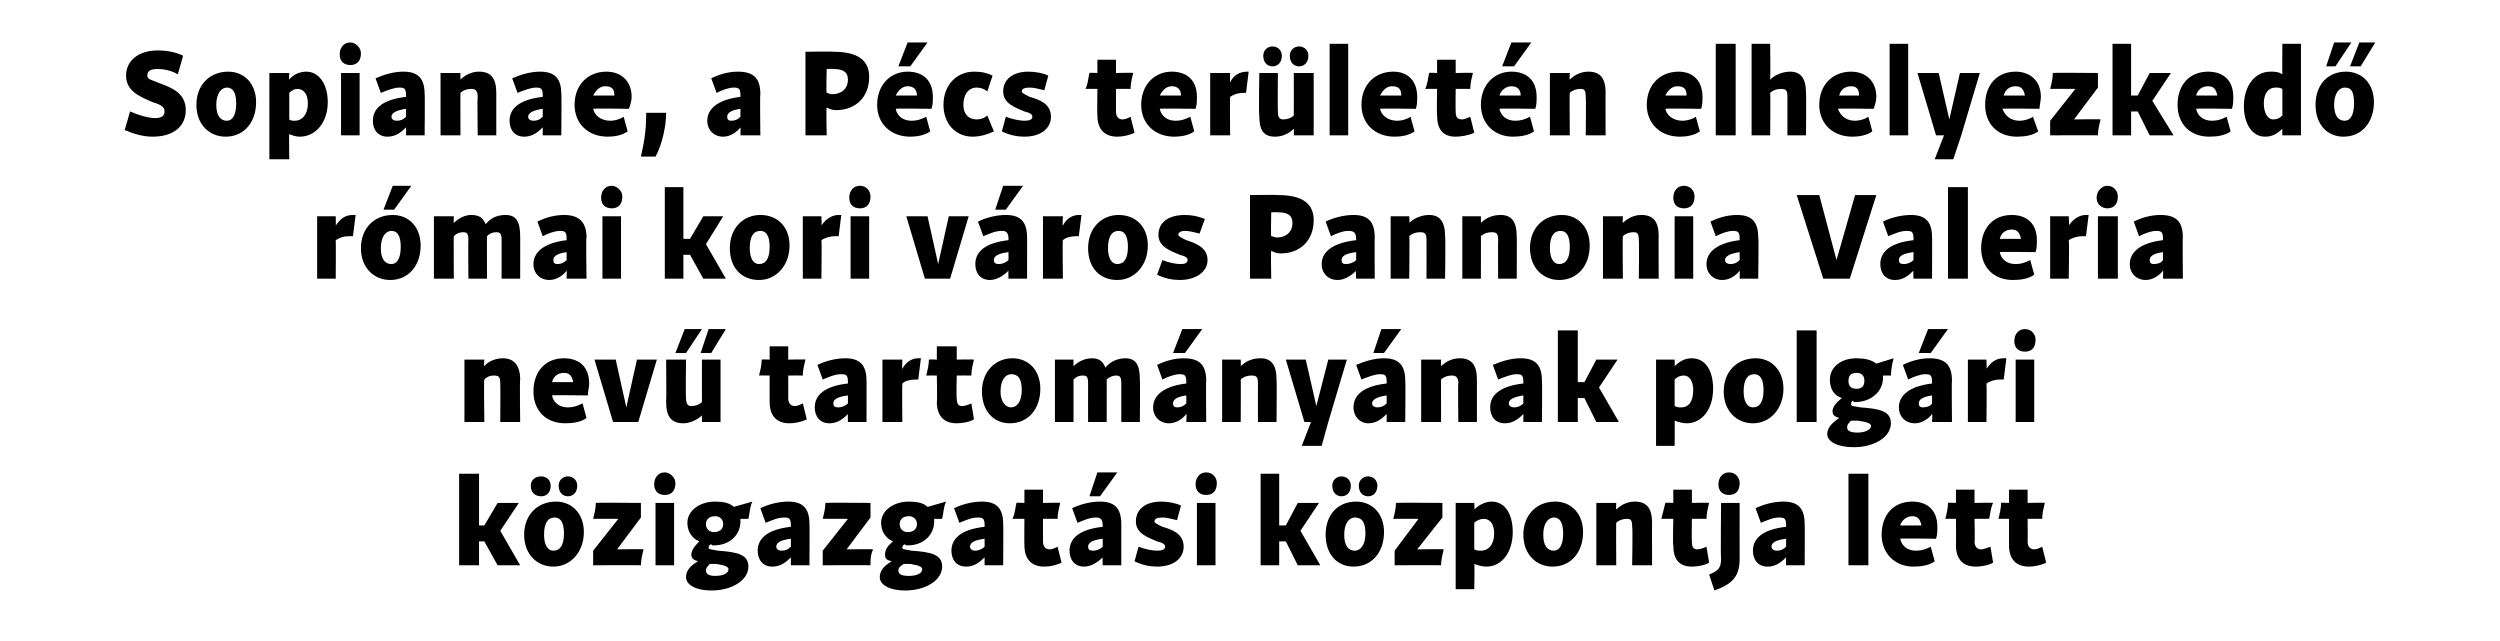
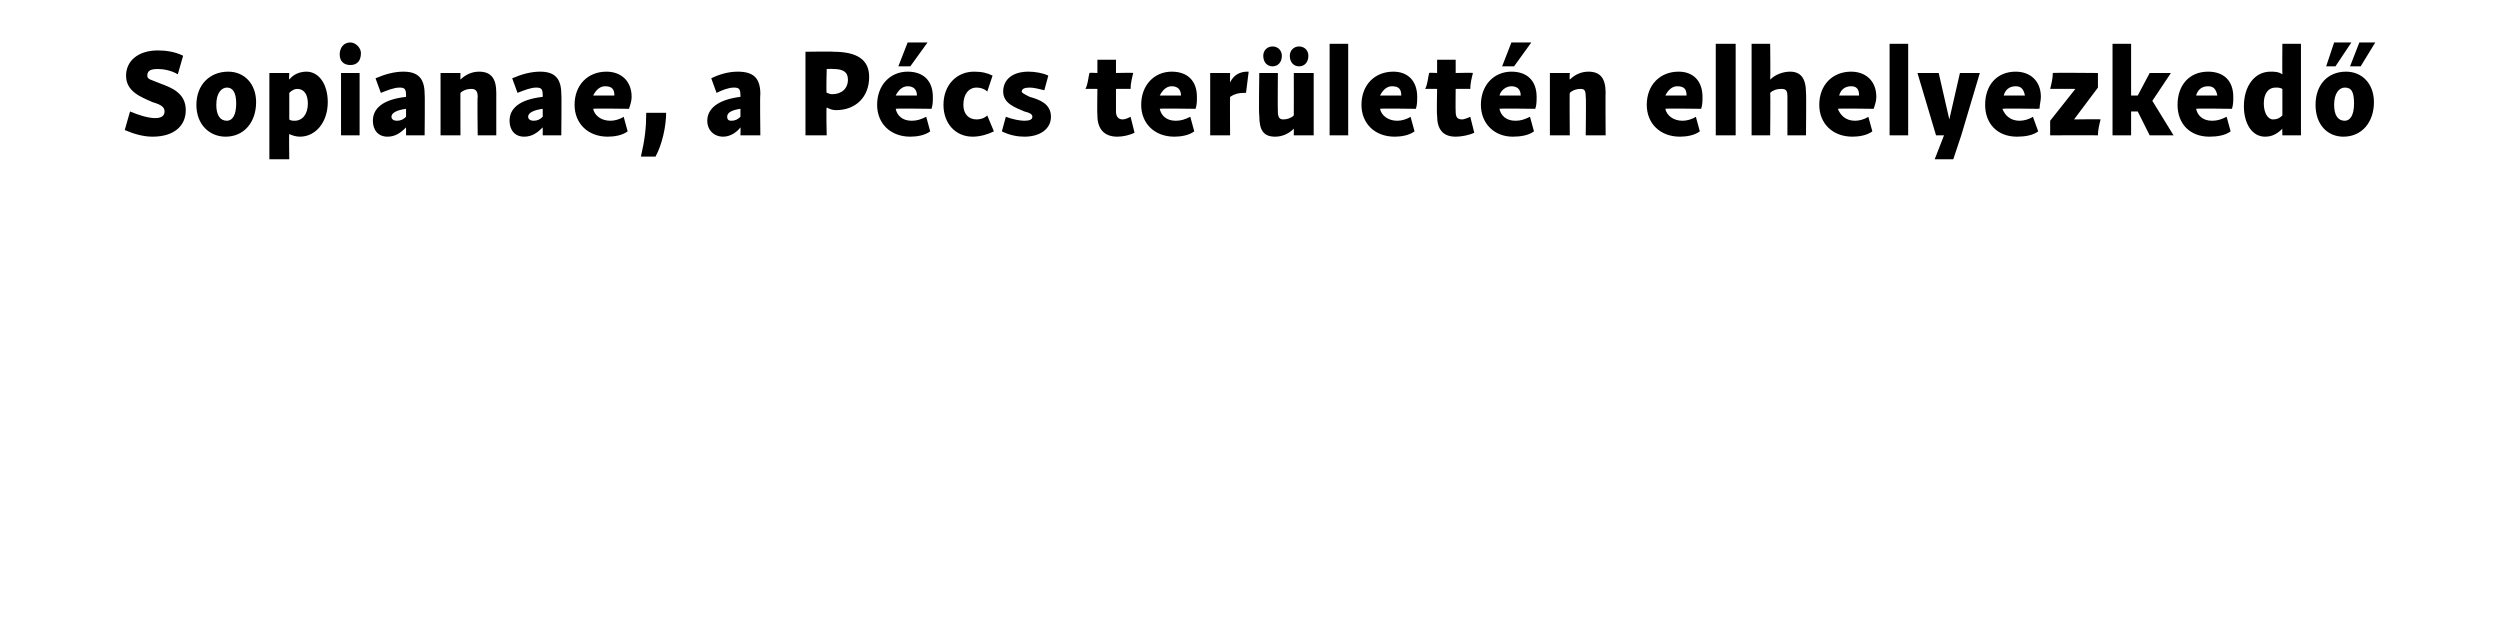
<svg xmlns="http://www.w3.org/2000/svg" version="1.1" width="188.4px" height="48.3px" viewBox="0 -1 188.4 48.3" style="top:-1px">
  <desc>Sopianae, a P cs ter let n elhelyezked r mai kori v ros Pannonia Valeria nev tartom ny nak polg ri k zigazgat si k ...</desc>
  <defs />
  <g id="Polygon17560">
-     <path d="M 34.6 34.7 L 36.1 34.7 L 36.1 38.6 L 36.5 38.6 L 37.5 36.9 L 39.1 36.9 L 37.7 39 L 39.2 41.6 L 37.5 41.6 L 36.5 39.8 L 36.1 39.8 L 36.1 41.6 L 34.6 41.6 L 34.6 34.7 Z M 39.5 39.3 C 39.5 37.8 40.5 36.8 41.9 36.8 C 43.1 36.8 44 37.7 44 39.1 C 44 40.6 43 41.7 41.7 41.7 C 40.5 41.7 39.5 40.8 39.5 39.3 Z M 40 35.6 C 40 35.2 40.3 34.9 40.8 34.9 C 41.2 34.9 41.5 35.2 41.5 35.6 C 41.5 36.1 41.2 36.4 40.8 36.4 C 40.3 36.4 40 36.1 40 35.6 C 40 35.6 40 35.6 40 35.6 Z M 41.7 40.5 C 42.2 40.5 42.5 40.1 42.5 39.2 C 42.5 38.3 42.2 38 41.8 38 C 41.3 38 41 38.4 41 39.3 C 41 40.1 41.3 40.5 41.7 40.5 Z M 42.8 34.9 C 43.2 34.9 43.5 35.2 43.5 35.6 C 43.5 36.1 43.2 36.4 42.8 36.4 C 42.4 36.4 42.1 36.1 42.1 35.6 C 42.1 35.2 42.4 34.9 42.8 34.9 Z M 46.6 38.1 C 46.6 38.1 44.68 38.09 44.7 38.1 C 44.8 37.7 44.9 37.3 44.9 36.9 C 44.9 36.87 48.3 36.9 48.3 36.9 L 48.3 38 L 46.5 40.4 C 46.5 40.4 48.49 40.37 48.5 40.4 C 48.4 40.8 48.3 41.2 48.3 41.6 C 48.27 41.58 44.7 41.6 44.7 41.6 L 44.7 40.5 L 46.6 38.1 Z M 49.4 36.9 L 50.8 36.9 L 50.8 41.6 L 49.4 41.6 L 49.4 36.9 Z M 49.3 35.5 C 49.3 35 49.6 34.6 50.1 34.6 C 50.5 34.6 50.9 35 50.9 35.4 C 50.9 36 50.6 36.3 50.1 36.3 C 49.6 36.3 49.3 36 49.3 35.5 C 49.3 35.5 49.3 35.5 49.3 35.5 Z M 51.7 42.5 C 51.7 42.1 51.9 41.7 52.6 41.3 C 52.3 41.2 52.1 41.1 52.1 40.8 C 52.1 40.5 52.3 40.2 52.7 39.8 C 52.2 39.6 51.8 39.1 51.8 38.4 C 51.8 37.5 52.7 36.8 53.9 36.8 C 54.5 36.8 55 36.9 55.3 37.2 C 55.3 37.2 56.7 36.8 56.7 36.8 C 56.5 37.2 56.5 37.7 56.4 38.1 C 56.4 38.1 55.8 38.1 55.8 38.1 C 55.8 38.2 55.8 38.3 55.8 38.3 C 55.8 39.3 55 40.1 53.8 40.1 C 53.7 40.1 53.6 40.1 53.6 40 C 53.4 40.1 53.4 40.2 53.4 40.3 C 53.4 40.4 53.6 40.4 54.1 40.5 C 55.6 40.6 56.4 40.8 56.4 41.7 C 56.4 42.7 55.2 43.5 53.6 43.5 C 52.5 43.5 51.7 43.1 51.7 42.5 Z M 53.9 42.4 C 54.5 42.4 54.9 42.2 54.9 41.9 C 54.9 41.7 54.6 41.6 54 41.5 C 53.8 41.5 53.6 41.5 53.5 41.5 C 53.3 41.7 53.2 41.8 53.2 42 C 53.2 42.3 53.5 42.4 53.9 42.4 Z M 53.2 38.5 C 53.2 38.9 53.5 39.1 53.8 39.1 C 54.2 39.1 54.5 38.9 54.5 38.5 C 54.5 38.1 54.2 37.9 53.9 37.9 C 53.5 37.9 53.2 38.1 53.2 38.5 C 53.2 38.5 53.2 38.5 53.2 38.5 Z M 59.1 38 C 58.6 38 58.2 38.2 57.7 38.4 C 57.7 38.4 57.3 37.3 57.3 37.3 C 57.9 37 58.7 36.8 59.4 36.8 C 60.5 36.8 61 37.3 61 38.5 C 61.02 38.47 61 41.6 61 41.6 L 59.6 41.6 C 59.6 41.6 59.59 40.99 59.6 41 C 59.2 41.4 58.8 41.7 58.2 41.7 C 57.5 41.7 57.1 41.2 57.1 40.5 C 57.1 39.6 57.8 38.9 59.6 38.7 C 59.6 38.7 59.6 38.6 59.6 38.6 C 59.6 38.1 59.5 38 59.1 38 Z M 58.9 40.5 C 59.2 40.5 59.4 40.4 59.6 40.2 C 59.6 40.2 59.6 39.6 59.6 39.6 C 58.8 39.7 58.5 39.9 58.5 40.2 C 58.5 40.4 58.7 40.5 58.9 40.5 Z M 63.9 38.1 C 63.9 38.1 61.96 38.09 62 38.1 C 62.1 37.7 62.2 37.3 62.2 36.9 C 62.18 36.87 65.6 36.9 65.6 36.9 L 65.6 38 L 63.8 40.4 C 63.8 40.4 65.78 40.37 65.8 40.4 C 65.6 40.8 65.6 41.2 65.6 41.6 C 65.55 41.58 62 41.6 62 41.6 L 62 40.5 L 63.9 38.1 Z M 66.3 42.5 C 66.3 42.1 66.5 41.7 67.2 41.3 C 66.8 41.2 66.7 41.1 66.7 40.8 C 66.7 40.5 66.8 40.2 67.3 39.8 C 66.8 39.6 66.4 39.1 66.4 38.4 C 66.4 37.5 67.3 36.8 68.5 36.8 C 69.1 36.8 69.6 36.9 69.9 37.2 C 69.9 37.2 71.3 36.8 71.3 36.8 C 71.1 37.2 71.1 37.7 71 38.1 C 71 38.1 70.4 38.1 70.4 38.1 C 70.4 38.2 70.4 38.3 70.4 38.3 C 70.4 39.3 69.6 40.1 68.4 40.1 C 68.3 40.1 68.2 40.1 68.2 40 C 68 40.1 68 40.2 68 40.3 C 68 40.4 68.2 40.4 68.7 40.5 C 70.2 40.6 71 40.8 71 41.7 C 71 42.7 69.8 43.5 68.2 43.5 C 67.1 43.5 66.3 43.1 66.3 42.5 Z M 68.5 42.4 C 69.1 42.4 69.5 42.2 69.5 41.9 C 69.5 41.7 69.2 41.6 68.6 41.5 C 68.4 41.5 68.2 41.5 68.1 41.5 C 67.8 41.7 67.7 41.8 67.7 42 C 67.7 42.3 68 42.4 68.5 42.4 Z M 67.8 38.5 C 67.8 38.9 68.1 39.1 68.4 39.1 C 68.8 39.1 69.1 38.9 69.1 38.5 C 69.1 38.1 68.8 37.9 68.5 37.9 C 68.1 37.9 67.8 38.1 67.8 38.5 C 67.8 38.5 67.8 38.5 67.8 38.5 Z M 73.7 38 C 73.2 38 72.8 38.2 72.3 38.4 C 72.3 38.4 71.9 37.3 71.9 37.3 C 72.5 37 73.3 36.8 74 36.8 C 75.1 36.8 75.6 37.3 75.6 38.5 C 75.62 38.47 75.6 41.6 75.6 41.6 L 74.2 41.6 C 74.2 41.6 74.19 40.99 74.2 41 C 73.8 41.4 73.4 41.7 72.8 41.7 C 72.1 41.7 71.7 41.2 71.7 40.5 C 71.7 39.6 72.4 38.9 74.2 38.7 C 74.2 38.7 74.2 38.6 74.2 38.6 C 74.2 38.1 74.1 38 73.7 38 Z M 73.5 40.5 C 73.7 40.5 74 40.4 74.2 40.2 C 74.2 40.2 74.2 39.6 74.2 39.6 C 73.4 39.7 73.1 39.9 73.1 40.2 C 73.1 40.4 73.3 40.5 73.5 40.5 Z M 77.2 40.1 C 77.18 40.08 77.2 38.1 77.2 38.1 C 77.2 38.1 76.35 38.09 76.3 38.1 C 76.5 37.7 76.5 37.3 76.6 36.9 C 76.57 36.87 77.2 36.9 77.2 36.9 L 77.2 35.9 L 78.6 35.9 L 78.6 36.9 C 78.6 36.9 79.91 36.87 79.9 36.9 C 79.8 37.3 79.7 37.7 79.7 38.1 C 79.7 38.09 78.6 38.1 78.6 38.1 C 78.6 38.1 78.6 39.77 78.6 39.8 C 78.6 40.2 78.8 40.4 79.1 40.4 C 79.3 40.4 79.5 40.3 79.7 40.2 C 79.7 40.2 80 41.4 80 41.4 C 79.6 41.6 79.1 41.7 78.7 41.7 C 77.7 41.7 77.2 41.1 77.2 40.1 Z M 82.6 38 C 82.1 38 81.7 38.2 81.2 38.4 C 81.2 38.4 80.8 37.3 80.8 37.3 C 81.4 37 82.2 36.8 82.9 36.8 C 84 36.8 84.5 37.3 84.5 38.5 C 84.5 38.47 84.5 41.6 84.5 41.6 L 83.1 41.6 C 83.1 41.6 83.07 40.99 83.1 41 C 82.7 41.4 82.2 41.7 81.7 41.7 C 81 41.7 80.6 41.2 80.6 40.5 C 80.6 39.6 81.3 38.9 83.1 38.7 C 83.1 38.7 83.1 38.6 83.1 38.6 C 83.1 38.1 82.9 38 82.6 38 Z M 82.4 40.5 C 82.6 40.5 82.9 40.4 83.1 40.2 C 83.1 40.2 83.1 39.6 83.1 39.6 C 82.3 39.7 82 39.9 82 40.2 C 82 40.4 82.1 40.5 82.4 40.5 Z M 82.7 34.6 L 84.2 34.6 L 82.9 36.4 L 82.1 36.4 L 82.7 34.6 Z M 85.5 41.3 C 85.5 41.3 85.8 40.2 85.8 40.2 C 86.3 40.4 86.9 40.5 87.2 40.5 C 87.6 40.5 87.8 40.4 87.8 40.2 C 87.8 40 87.6 39.9 87.2 39.8 C 86.5 39.5 85.6 39.2 85.6 38.3 C 85.6 37.4 86.3 36.8 87.5 36.8 C 88 36.8 88.6 36.9 89 37.1 C 89 37.1 88.7 38.2 88.7 38.2 C 88.3 38.1 87.9 38 87.6 38 C 87.2 38 87 38.1 87 38.3 C 87 38.4 87.2 38.5 87.6 38.7 C 88.3 38.9 89.2 39.2 89.2 40.2 C 89.2 41.1 88.4 41.7 87.2 41.7 C 86.7 41.7 86.1 41.6 85.5 41.3 Z M 90.2 36.9 L 91.6 36.9 L 91.6 41.6 L 90.2 41.6 L 90.2 36.9 Z M 90.1 35.5 C 90.1 35 90.4 34.6 90.9 34.6 C 91.4 34.6 91.7 35 91.7 35.4 C 91.7 36 91.4 36.3 90.9 36.3 C 90.4 36.3 90.1 36 90.1 35.5 C 90.1 35.5 90.1 35.5 90.1 35.5 Z M 95 34.7 L 96.4 34.7 L 96.4 38.6 L 96.9 38.6 L 97.8 36.9 L 99.4 36.9 L 98 39 L 99.5 41.6 L 97.8 41.6 L 96.9 39.8 L 96.4 39.8 L 96.4 41.6 L 95 41.6 L 95 34.7 Z M 99.9 39.3 C 99.9 37.8 100.8 36.8 102.2 36.8 C 103.4 36.8 104.3 37.7 104.3 39.1 C 104.3 40.6 103.4 41.7 102 41.7 C 100.8 41.7 99.9 40.8 99.9 39.3 Z M 100.4 35.6 C 100.4 35.2 100.7 34.9 101.1 34.9 C 101.5 34.9 101.8 35.2 101.8 35.6 C 101.8 36.1 101.5 36.4 101.1 36.4 C 100.7 36.4 100.4 36.1 100.4 35.6 C 100.4 35.6 100.4 35.6 100.4 35.6 Z M 102.1 40.5 C 102.5 40.5 102.9 40.1 102.9 39.2 C 102.9 38.3 102.6 38 102.1 38 C 101.7 38 101.3 38.4 101.3 39.3 C 101.3 40.1 101.6 40.5 102.1 40.5 Z M 103.1 34.9 C 103.5 34.9 103.8 35.2 103.8 35.6 C 103.8 36.1 103.5 36.4 103.1 36.4 C 102.7 36.4 102.4 36.1 102.4 35.6 C 102.4 35.2 102.7 34.9 103.1 34.9 Z M 106.9 38.1 C 106.9 38.1 105.01 38.09 105 38.1 C 105.1 37.7 105.2 37.3 105.2 36.9 C 105.22 36.87 108.7 36.9 108.7 36.9 L 108.7 38 L 106.8 40.4 C 106.8 40.4 108.82 40.37 108.8 40.4 C 108.7 40.8 108.6 41.2 108.6 41.6 C 108.6 41.58 105.1 41.6 105.1 41.6 L 105.1 40.5 L 106.9 38.1 Z M 111.1 41.5 C 111.14 41.49 111.1 43.4 111.1 43.4 L 109.7 43.4 L 109.7 36.9 L 111.1 36.9 C 111.1 36.9 111.14 37.36 111.1 37.4 C 111.5 37 112 36.8 112.4 36.8 C 113.4 36.8 114 37.7 114 39.1 C 114 40.6 113.2 41.7 112 41.7 C 111.7 41.7 111.4 41.6 111.1 41.5 Z M 111.6 40.5 C 112.2 40.5 112.6 40 112.6 39.2 C 112.6 38.5 112.3 38.1 111.8 38.1 C 111.6 38.1 111.3 38.2 111.1 38.4 C 111.1 38.4 111.1 40.4 111.1 40.4 C 111.3 40.5 111.4 40.5 111.6 40.5 Z M 114.8 39.3 C 114.8 37.8 115.8 36.8 117.2 36.8 C 118.4 36.8 119.3 37.7 119.3 39.1 C 119.3 40.6 118.4 41.7 117 41.7 C 115.8 41.7 114.8 40.8 114.8 39.3 Z M 117.1 40.5 C 117.5 40.5 117.8 40.1 117.8 39.2 C 117.8 38.3 117.5 38 117.1 38 C 116.7 38 116.3 38.4 116.3 39.3 C 116.3 40.1 116.6 40.5 117.1 40.5 Z M 122.6 38.1 C 122.3 38.1 122 38.2 121.8 38.4 C 121.78 38.36 121.8 41.6 121.8 41.6 L 120.3 41.6 L 120.3 36.9 L 121.8 36.9 C 121.8 36.9 121.78 37.39 121.8 37.4 C 122.2 37 122.7 36.8 123.2 36.8 C 124.1 36.8 124.5 37.3 124.5 38.4 C 124.49 38.37 124.5 41.6 124.5 41.6 L 123 41.6 C 123 41.6 123.05 38.7 123 38.7 C 123 38.2 122.9 38.1 122.6 38.1 Z M 126.1 40.1 C 126.05 40.08 126.1 38.1 126.1 38.1 C 126.1 38.1 125.23 38.09 125.2 38.1 C 125.3 37.7 125.4 37.3 125.5 36.9 C 125.45 36.87 126.1 36.9 126.1 36.9 L 126.1 35.9 L 127.5 35.9 L 127.5 36.9 C 127.5 36.9 128.79 36.87 128.8 36.9 C 128.7 37.3 128.6 37.7 128.6 38.1 C 128.57 38.09 127.5 38.1 127.5 38.1 C 127.5 38.1 127.48 39.77 127.5 39.8 C 127.5 40.2 127.6 40.4 127.9 40.4 C 128.1 40.4 128.4 40.3 128.6 40.2 C 128.6 40.2 128.8 41.4 128.8 41.4 C 128.5 41.6 127.9 41.7 127.5 41.7 C 126.5 41.7 126.1 41.1 126.1 40.1 Z M 129.7 41.1 C 129.66 41.11 129.7 36.9 129.7 36.9 L 131.1 36.9 C 131.1 36.9 131.09 41.11 131.1 41.1 C 131.1 42.4 130.6 43 129.2 43.5 C 129.2 43.5 128.8 42.3 128.8 42.3 C 129.5 42 129.7 41.8 129.7 41.1 Z M 130.3 34.6 C 130.8 34.6 131.1 35 131.1 35.4 C 131.1 36 130.8 36.3 130.3 36.3 C 129.8 36.3 129.5 36 129.5 35.5 C 129.5 35 129.8 34.6 130.3 34.6 Z M 134.1 38 C 133.6 38 133.2 38.2 132.7 38.4 C 132.7 38.4 132.3 37.3 132.3 37.3 C 132.9 37 133.7 36.8 134.4 36.8 C 135.5 36.8 136 37.3 136 38.5 C 136.02 38.47 136 41.6 136 41.6 L 134.6 41.6 C 134.6 41.6 134.59 40.99 134.6 41 C 134.2 41.4 133.8 41.7 133.2 41.7 C 132.5 41.7 132.1 41.2 132.1 40.5 C 132.1 39.6 132.8 38.9 134.6 38.7 C 134.6 38.7 134.6 38.6 134.6 38.6 C 134.6 38.1 134.5 38 134.1 38 Z M 133.9 40.5 C 134.2 40.5 134.4 40.4 134.6 40.2 C 134.6 40.2 134.6 39.6 134.6 39.6 C 133.8 39.7 133.5 39.9 133.5 40.2 C 133.5 40.4 133.7 40.5 133.9 40.5 Z M 139.3 34.7 L 140.8 34.7 L 140.8 41.6 L 139.3 41.6 L 139.3 34.7 Z M 141.8 39.3 C 141.8 37.8 142.7 36.8 144.1 36.8 C 145.3 36.8 146 37.5 146 38.7 C 146 39 146 39.3 145.9 39.6 C 145.89 39.56 145.9 39.6 145.9 39.6 C 145.9 39.6 143.17 39.56 143.2 39.6 C 143.3 40.1 143.7 40.5 144.4 40.5 C 144.8 40.5 145.1 40.4 145.5 40.2 C 145.5 40.2 145.8 41.3 145.8 41.3 C 145.4 41.6 144.8 41.7 144.2 41.7 C 142.8 41.7 141.8 40.7 141.8 39.3 Z M 144.8 38.6 C 144.7 38.1 144.5 37.9 144.1 37.9 C 143.7 37.9 143.3 38.2 143.2 38.6 C 143.2 38.6 144.8 38.6 144.8 38.6 Z M 147.4 40.1 C 147.42 40.08 147.4 38.1 147.4 38.1 C 147.4 38.1 146.59 38.09 146.6 38.1 C 146.7 37.7 146.8 37.3 146.8 36.9 C 146.82 36.87 147.4 36.9 147.4 36.9 L 147.4 35.9 L 148.8 35.9 L 148.8 36.9 C 148.8 36.9 150.15 36.87 150.2 36.9 C 150 37.3 150 37.7 149.9 38.1 C 149.94 38.09 148.8 38.1 148.8 38.1 C 148.8 38.1 148.84 39.77 148.8 39.8 C 148.8 40.2 149 40.4 149.3 40.4 C 149.5 40.4 149.7 40.3 150 40.2 C 150 40.2 150.2 41.4 150.2 41.4 C 149.9 41.6 149.3 41.7 148.9 41.7 C 147.9 41.7 147.4 41.1 147.4 40.1 Z M 151.4 40.1 C 151.4 40.08 151.4 38.1 151.4 38.1 C 151.4 38.1 150.57 38.09 150.6 38.1 C 150.7 37.7 150.8 37.3 150.8 36.9 C 150.79 36.87 151.4 36.9 151.4 36.9 L 151.4 35.9 L 152.8 35.9 L 152.8 36.9 C 152.8 36.9 154.13 36.87 154.1 36.9 C 154 37.3 153.9 37.7 153.9 38.1 C 153.92 38.09 152.8 38.1 152.8 38.1 C 152.8 38.1 152.82 39.77 152.8 39.8 C 152.8 40.2 153 40.4 153.3 40.4 C 153.5 40.4 153.7 40.3 153.9 40.2 C 153.9 40.2 154.2 41.4 154.2 41.4 C 153.8 41.6 153.3 41.7 152.9 41.7 C 151.9 41.7 151.4 41.1 151.4 40.1 Z " stroke="none" fill="#000" />
-   </g>
+     </g>
  <g id="Polygon17559">
-     <path d="M 37.2 27.3 C 36.9 27.3 36.7 27.4 36.5 27.6 C 36.45 27.56 36.5 30.8 36.5 30.8 L 35 30.8 L 35 26.1 L 36.5 26.1 C 36.5 26.1 36.45 26.59 36.5 26.6 C 36.8 26.2 37.4 26 37.9 26 C 38.7 26 39.2 26.5 39.2 27.6 C 39.16 27.57 39.2 30.8 39.2 30.8 L 37.7 30.8 C 37.7 30.8 37.72 27.9 37.7 27.9 C 37.7 27.4 37.6 27.3 37.2 27.3 Z M 40.2 28.5 C 40.2 27 41.1 26 42.5 26 C 43.7 26 44.4 26.7 44.4 27.9 C 44.4 28.2 44.3 28.5 44.3 28.8 C 44.28 28.76 44.3 28.8 44.3 28.8 C 44.3 28.8 41.56 28.76 41.6 28.8 C 41.7 29.3 42.1 29.7 42.8 29.7 C 43.2 29.7 43.5 29.6 43.9 29.4 C 43.9 29.4 44.2 30.5 44.2 30.5 C 43.8 30.8 43.2 30.9 42.6 30.9 C 41.1 30.9 40.2 29.9 40.2 28.5 Z M 43.2 27.8 C 43.1 27.3 42.9 27.1 42.5 27.1 C 42 27.1 41.7 27.4 41.6 27.8 C 41.6 27.8 43.2 27.8 43.2 27.8 Z M 44.8 26.1 L 46.4 26.1 L 47.2 29.7 L 48 26.1 L 49.5 26.1 L 48.1 30.8 L 46.2 30.8 L 44.8 26.1 Z M 51.5 30.9 C 50.6 30.9 50.2 30.4 50.2 29.3 C 50.23 29.29 50.2 26.1 50.2 26.1 L 51.7 26.1 C 51.7 26.1 51.66 28.95 51.7 29 C 51.7 29.4 51.8 29.6 52.1 29.6 C 52.4 29.6 52.7 29.5 52.9 29.3 C 52.89 29.29 52.9 26.1 52.9 26.1 L 54.3 26.1 L 54.3 30.8 L 52.9 30.8 C 52.9 30.8 52.89 30.27 52.9 30.3 C 52.5 30.7 51.9 30.9 51.5 30.9 C 51.5 30.9 51.5 30.9 51.5 30.9 Z M 51.6 23.8 L 52.9 23.8 L 51.7 25.6 L 50.9 25.6 L 51.6 23.8 Z M 53.4 23.8 L 54.7 23.8 L 53.6 25.6 L 52.8 25.6 L 53.4 23.8 Z M 58 29.3 C 57.99 29.28 58 27.3 58 27.3 C 58 27.3 57.16 27.29 57.2 27.3 C 57.3 26.9 57.4 26.5 57.4 26.1 C 57.38 26.07 58 26.1 58 26.1 L 58 25.1 L 59.4 25.1 L 59.4 26.1 C 59.4 26.1 60.72 26.07 60.7 26.1 C 60.6 26.5 60.5 26.9 60.5 27.3 C 60.5 27.29 59.4 27.3 59.4 27.3 C 59.4 27.3 59.41 28.97 59.4 29 C 59.4 29.4 59.6 29.6 59.9 29.6 C 60.1 29.6 60.3 29.5 60.5 29.4 C 60.5 29.4 60.8 30.6 60.8 30.6 C 60.4 30.8 59.9 30.9 59.5 30.9 C 58.5 30.9 58 30.3 58 29.3 Z M 63.4 27.2 C 62.9 27.2 62.5 27.4 62 27.6 C 62 27.6 61.6 26.5 61.6 26.5 C 62.2 26.2 63 26 63.7 26 C 64.8 26 65.3 26.5 65.3 27.7 C 65.31 27.67 65.3 30.8 65.3 30.8 L 63.9 30.8 C 63.9 30.8 63.88 30.19 63.9 30.2 C 63.5 30.6 63.1 30.9 62.5 30.9 C 61.8 30.9 61.4 30.4 61.4 29.7 C 61.4 28.8 62.1 28.1 63.9 27.9 C 63.9 27.9 63.9 27.8 63.9 27.8 C 63.9 27.3 63.8 27.2 63.4 27.2 Z M 63.2 29.7 C 63.4 29.7 63.7 29.6 63.9 29.4 C 63.9 29.4 63.9 28.8 63.9 28.8 C 63.1 28.9 62.8 29.1 62.8 29.4 C 62.8 29.6 62.9 29.7 63.2 29.7 Z M 66.5 26.1 L 68 26.1 C 68 26.1 67.97 26.84 68 26.8 C 68.3 26.2 68.8 26 69.2 26 C 69.3 26 69.4 26 69.4 26 C 69.4 26 69.2 27.6 69.2 27.6 C 69.1 27.6 69 27.6 69 27.6 C 68.6 27.6 68.2 27.7 68 27.9 C 67.97 27.95 68 30.8 68 30.8 L 66.5 30.8 L 66.5 26.1 Z M 70.6 29.3 C 70.64 29.28 70.6 27.3 70.6 27.3 C 70.6 27.3 69.81 27.29 69.8 27.3 C 69.9 26.9 70 26.5 70 26.1 C 70.04 26.07 70.6 26.1 70.6 26.1 L 70.6 25.1 L 72.1 25.1 L 72.1 26.1 C 72.1 26.1 73.37 26.07 73.4 26.1 C 73.3 26.5 73.2 26.9 73.2 27.3 C 73.16 27.29 72.1 27.3 72.1 27.3 C 72.1 27.3 72.06 28.97 72.1 29 C 72.1 29.4 72.2 29.6 72.5 29.6 C 72.7 29.6 73 29.5 73.2 29.4 C 73.2 29.4 73.4 30.6 73.4 30.6 C 73.1 30.8 72.5 30.9 72.1 30.9 C 71.1 30.9 70.6 30.3 70.6 29.3 Z M 74 28.5 C 74 27 75 26 76.3 26 C 77.5 26 78.4 26.9 78.4 28.3 C 78.4 29.8 77.5 30.9 76.1 30.9 C 74.9 30.9 74 30 74 28.5 Z M 76.2 29.7 C 76.6 29.7 77 29.3 77 28.4 C 77 27.5 76.7 27.2 76.2 27.2 C 75.8 27.2 75.4 27.6 75.4 28.5 C 75.4 29.3 75.8 29.7 76.2 29.7 Z M 84.5 27.9 C 84.5 27.4 84.4 27.3 84.1 27.3 C 83.9 27.3 83.6 27.4 83.4 27.6 C 83.41 27.57 83.4 30.8 83.4 30.8 L 82 30.8 C 82 30.8 81.99 27.9 82 27.9 C 82 27.4 81.9 27.3 81.6 27.3 C 81.3 27.3 81.1 27.4 80.9 27.6 C 80.9 27.56 80.9 30.8 80.9 30.8 L 79.5 30.8 L 79.5 26.1 L 80.9 26.1 C 80.9 26.1 80.9 26.6 80.9 26.6 C 81.3 26.2 81.8 26 82.3 26 C 82.8 26 83.1 26.2 83.3 26.7 C 83.7 26.2 84.3 26 84.8 26 C 85.6 26 85.9 26.5 85.9 27.6 C 85.93 27.57 85.9 30.8 85.9 30.8 L 84.5 30.8 L 84.5 27.9 C 84.5 27.9 84.51 27.9 84.5 27.9 Z M 88.9 27.2 C 88.5 27.2 88 27.4 87.6 27.6 C 87.6 27.6 87.2 26.5 87.2 26.5 C 87.8 26.2 88.5 26 89.2 26 C 90.4 26 90.9 26.5 90.9 27.7 C 90.87 27.67 90.9 30.8 90.9 30.8 L 89.4 30.8 C 89.4 30.8 89.44 30.19 89.4 30.2 C 89.1 30.6 88.6 30.9 88.1 30.9 C 87.4 30.9 86.9 30.4 86.9 29.7 C 86.9 28.8 87.7 28.1 89.4 27.9 C 89.4 27.9 89.4 27.8 89.4 27.8 C 89.4 27.3 89.3 27.2 88.9 27.2 Z M 88.7 29.7 C 89 29.7 89.2 29.6 89.4 29.4 C 89.4 29.4 89.4 28.8 89.4 28.8 C 88.7 28.9 88.4 29.1 88.4 29.4 C 88.4 29.6 88.5 29.7 88.7 29.7 Z M 89.1 23.8 L 90.6 23.8 L 89.3 25.6 L 88.4 25.6 L 89.1 23.8 Z M 94.3 27.3 C 94 27.3 93.7 27.4 93.5 27.6 C 93.52 27.56 93.5 30.8 93.5 30.8 L 92.1 30.8 L 92.1 26.1 L 93.5 26.1 C 93.5 26.1 93.52 26.59 93.5 26.6 C 93.9 26.2 94.4 26 95 26 C 95.8 26 96.2 26.5 96.2 27.6 C 96.23 27.57 96.2 30.8 96.2 30.8 L 94.8 30.8 C 94.8 30.8 94.79 27.9 94.8 27.9 C 94.8 27.4 94.7 27.3 94.3 27.3 Z M 96.9 26.1 L 98.4 26.1 L 99.2 29.6 L 100.1 26.1 L 101.5 26.1 L 100.1 30.8 L 99.6 32.6 L 98.1 32.6 L 98.8 30.8 L 98.3 30.8 L 96.9 26.1 Z M 104 27.2 C 103.6 27.2 103.1 27.4 102.6 27.6 C 102.6 27.6 102.2 26.5 102.2 26.5 C 102.9 26.2 103.6 26 104.3 26 C 105.4 26 105.9 26.5 105.9 27.7 C 105.93 27.67 105.9 30.8 105.9 30.8 L 104.5 30.8 C 104.5 30.8 104.5 30.19 104.5 30.2 C 104.1 30.6 103.7 30.9 103.1 30.9 C 102.5 30.9 102 30.4 102 29.7 C 102 28.8 102.7 28.1 104.5 27.9 C 104.5 27.9 104.5 27.8 104.5 27.8 C 104.5 27.3 104.4 27.2 104 27.2 Z M 103.8 29.7 C 104.1 29.7 104.3 29.6 104.5 29.4 C 104.5 29.4 104.5 28.8 104.5 28.8 C 103.8 28.9 103.4 29.1 103.4 29.4 C 103.4 29.6 103.6 29.7 103.8 29.7 Z M 104.1 23.8 L 105.6 23.8 L 104.3 25.6 L 103.5 25.6 L 104.1 23.8 Z M 109.4 27.3 C 109.1 27.3 108.8 27.4 108.6 27.6 C 108.59 27.56 108.6 30.8 108.6 30.8 L 107.1 30.8 L 107.1 26.1 L 108.6 26.1 C 108.6 26.1 108.59 26.59 108.6 26.6 C 109 26.2 109.5 26 110 26 C 110.9 26 111.3 26.5 111.3 27.6 C 111.3 27.57 111.3 30.8 111.3 30.8 L 109.9 30.8 C 109.9 30.8 109.86 27.9 109.9 27.9 C 109.9 27.4 109.7 27.3 109.4 27.3 Z M 114.3 27.2 C 113.9 27.2 113.4 27.4 112.9 27.6 C 112.9 27.6 112.5 26.5 112.5 26.5 C 113.2 26.2 113.9 26 114.6 26 C 115.7 26 116.2 26.5 116.2 27.7 C 116.23 27.67 116.2 30.8 116.2 30.8 L 114.8 30.8 C 114.8 30.8 114.8 30.19 114.8 30.2 C 114.4 30.6 114 30.9 113.4 30.9 C 112.7 30.9 112.3 30.4 112.3 29.7 C 112.3 28.8 113 28.1 114.8 27.9 C 114.8 27.9 114.8 27.8 114.8 27.8 C 114.8 27.3 114.7 27.2 114.3 27.2 Z M 114.1 29.7 C 114.4 29.7 114.6 29.6 114.8 29.4 C 114.8 29.4 114.8 28.8 114.8 28.8 C 114.1 28.9 113.7 29.1 113.7 29.4 C 113.7 29.6 113.9 29.7 114.1 29.7 Z M 117.4 23.9 L 118.9 23.9 L 118.9 27.8 L 119.4 27.8 L 120.3 26.1 L 121.9 26.1 L 120.5 28.2 L 122 30.8 L 120.3 30.8 L 119.4 29 L 118.9 29 L 118.9 30.8 L 117.4 30.8 L 117.4 23.9 Z M 126.2 30.7 C 126.22 30.69 126.2 32.6 126.2 32.6 L 124.8 32.6 L 124.8 26.1 L 126.2 26.1 C 126.2 26.1 126.22 26.56 126.2 26.6 C 126.6 26.2 127 26 127.5 26 C 128.5 26 129.1 26.9 129.1 28.3 C 129.1 29.8 128.3 30.9 127.1 30.9 C 126.8 30.9 126.5 30.8 126.2 30.7 Z M 126.7 29.7 C 127.3 29.7 127.6 29.2 127.6 28.4 C 127.6 27.7 127.3 27.3 126.9 27.3 C 126.6 27.3 126.4 27.4 126.2 27.6 C 126.2 27.6 126.2 29.6 126.2 29.6 C 126.4 29.7 126.5 29.7 126.7 29.7 Z M 129.9 28.5 C 129.9 27 130.9 26 132.3 26 C 133.5 26 134.4 26.9 134.4 28.3 C 134.4 29.8 133.4 30.9 132.1 30.9 C 130.9 30.9 129.9 30 129.9 28.5 Z M 132.1 29.7 C 132.6 29.7 132.9 29.3 132.9 28.4 C 132.9 27.5 132.6 27.2 132.2 27.2 C 131.7 27.2 131.4 27.6 131.4 28.5 C 131.4 29.3 131.7 29.7 132.1 29.7 Z M 135.4 23.9 L 136.9 23.9 L 136.9 30.8 L 135.4 30.8 L 135.4 23.9 Z M 137.7 31.7 C 137.7 31.3 138 30.9 138.6 30.5 C 138.3 30.4 138.1 30.3 138.1 30 C 138.1 29.7 138.3 29.4 138.8 29 C 138.2 28.8 137.9 28.3 137.9 27.6 C 137.9 26.7 138.7 26 139.9 26 C 140.5 26 141 26.1 141.4 26.4 C 141.4 26.4 142.7 26 142.7 26 C 142.6 26.4 142.5 26.9 142.5 27.3 C 142.5 27.3 141.9 27.3 141.9 27.3 C 141.9 27.4 141.9 27.5 141.9 27.5 C 141.9 28.5 141 29.3 139.8 29.3 C 139.8 29.3 139.7 29.3 139.6 29.2 C 139.5 29.3 139.5 29.4 139.5 29.5 C 139.5 29.6 139.6 29.6 140.2 29.7 C 141.7 29.8 142.5 30 142.5 30.9 C 142.5 31.9 141.3 32.7 139.7 32.7 C 138.5 32.7 137.7 32.3 137.7 31.7 Z M 140 31.6 C 140.5 31.6 141 31.4 141 31.1 C 141 30.9 140.7 30.8 140 30.7 C 139.8 30.7 139.7 30.7 139.5 30.7 C 139.3 30.9 139.2 31 139.2 31.2 C 139.2 31.5 139.5 31.6 140 31.6 Z M 139.9 28.3 C 140.3 28.3 140.5 28.1 140.5 27.7 C 140.5 27.3 140.3 27.1 139.9 27.1 C 139.5 27.1 139.3 27.3 139.3 27.7 C 139.3 28.1 139.5 28.3 139.9 28.3 Z M 145.1 27.2 C 144.7 27.2 144.2 27.4 143.8 27.6 C 143.8 27.6 143.4 26.5 143.4 26.5 C 144 26.2 144.7 26 145.4 26 C 146.6 26 147.1 26.5 147.1 27.7 C 147.07 27.67 147.1 30.8 147.1 30.8 L 145.6 30.8 C 145.6 30.8 145.64 30.19 145.6 30.2 C 145.3 30.6 144.8 30.9 144.3 30.9 C 143.6 30.9 143.1 30.4 143.1 29.7 C 143.1 28.8 143.9 28.1 145.6 27.9 C 145.6 27.9 145.6 27.8 145.6 27.8 C 145.6 27.3 145.5 27.2 145.1 27.2 Z M 144.9 29.7 C 145.2 29.7 145.5 29.6 145.6 29.4 C 145.6 29.4 145.6 28.8 145.6 28.8 C 144.9 28.9 144.6 29.1 144.6 29.4 C 144.6 29.6 144.7 29.7 144.9 29.7 Z M 145.3 23.8 L 146.8 23.8 L 145.5 25.6 L 144.6 25.6 L 145.3 23.8 Z M 148.3 26.1 L 149.7 26.1 C 149.7 26.1 149.73 26.84 149.7 26.8 C 150.1 26.2 150.5 26 151 26 C 151.1 26 151.1 26 151.2 26 C 151.2 26 151 27.6 151 27.6 C 150.9 27.6 150.8 27.6 150.7 27.6 C 150.4 27.6 150 27.7 149.7 27.9 C 149.73 27.95 149.7 30.8 149.7 30.8 L 148.3 30.8 L 148.3 26.1 Z M 151.9 26.1 L 153.3 26.1 L 153.3 30.8 L 151.9 30.8 L 151.9 26.1 Z M 151.8 24.7 C 151.8 24.2 152.1 23.8 152.6 23.8 C 153.1 23.8 153.4 24.2 153.4 24.6 C 153.4 25.2 153.1 25.5 152.6 25.5 C 152.1 25.5 151.8 25.2 151.8 24.7 C 151.8 24.7 151.8 24.7 151.8 24.7 Z " stroke="none" fill="#000" />
-   </g>
+     </g>
  <g id="Polygon17558">
-     <path d="M 23.9 15.3 L 25.3 15.3 C 25.3 15.3 25.32 16.04 25.3 16 C 25.7 15.4 26.1 15.2 26.6 15.2 C 26.7 15.2 26.7 15.2 26.8 15.2 C 26.8 15.2 26.6 16.8 26.6 16.8 C 26.5 16.8 26.4 16.8 26.3 16.8 C 25.9 16.8 25.6 16.9 25.3 17.1 C 25.32 17.15 25.3 20 25.3 20 L 23.9 20 L 23.9 15.3 Z M 29.4 20.1 C 28.2 20.1 27.2 19.2 27.2 17.7 C 27.2 16.2 28.2 15.2 29.6 15.2 C 30.8 15.2 31.7 16.1 31.7 17.5 C 31.7 19 30.8 20.1 29.4 20.1 C 29.4 20.1 29.4 20.1 29.4 20.1 Z M 29.5 18.9 C 29.9 18.9 30.2 18.5 30.2 17.6 C 30.2 16.7 29.9 16.4 29.5 16.4 C 29.1 16.4 28.7 16.8 28.7 17.7 C 28.7 18.5 29 18.9 29.5 18.9 Z M 29.6 13 L 31 13 L 29.7 14.8 L 28.9 14.8 L 29.6 13 Z M 37.8 17.1 C 37.8 16.6 37.7 16.5 37.4 16.5 C 37.1 16.5 36.9 16.6 36.7 16.8 C 36.69 16.77 36.7 20 36.7 20 L 35.3 20 C 35.3 20 35.27 17.1 35.3 17.1 C 35.3 16.6 35.2 16.5 34.9 16.5 C 34.6 16.5 34.4 16.6 34.2 16.8 C 34.18 16.76 34.2 20 34.2 20 L 32.7 20 L 32.7 15.3 L 34.2 15.3 C 34.2 15.3 34.18 15.8 34.2 15.8 C 34.6 15.4 35.1 15.2 35.5 15.2 C 36.1 15.2 36.4 15.4 36.6 15.9 C 37 15.4 37.5 15.2 38.1 15.2 C 38.9 15.2 39.2 15.7 39.2 16.8 C 39.21 16.77 39.2 20 39.2 20 L 37.8 20 L 37.8 17.1 C 37.8 17.1 37.79 17.1 37.8 17.1 Z M 42.2 16.4 C 41.8 16.4 41.3 16.6 40.9 16.8 C 40.9 16.8 40.5 15.7 40.5 15.7 C 41.1 15.4 41.8 15.2 42.5 15.2 C 43.6 15.2 44.2 15.7 44.2 16.9 C 44.15 16.87 44.2 20 44.2 20 L 42.7 20 C 42.7 20 42.72 19.39 42.7 19.4 C 42.4 19.8 41.9 20.1 41.4 20.1 C 40.7 20.1 40.2 19.6 40.2 18.9 C 40.2 18 41 17.3 42.7 17.1 C 42.7 17.1 42.7 17 42.7 17 C 42.7 16.5 42.6 16.4 42.2 16.4 Z M 42 18.9 C 42.3 18.9 42.5 18.8 42.7 18.6 C 42.7 18.6 42.7 18 42.7 18 C 42 18.1 41.7 18.3 41.7 18.6 C 41.7 18.8 41.8 18.9 42 18.9 Z M 45.4 15.3 L 46.8 15.3 L 46.8 20 L 45.4 20 L 45.4 15.3 Z M 45.3 13.9 C 45.3 13.4 45.6 13 46.1 13 C 46.5 13 46.9 13.4 46.9 13.8 C 46.9 14.4 46.6 14.7 46.1 14.7 C 45.6 14.7 45.3 14.4 45.3 13.9 C 45.3 13.9 45.3 13.9 45.3 13.9 Z M 50.1 13.1 L 51.5 13.1 L 51.5 17 L 52 17 L 53 15.3 L 54.5 15.3 L 53.2 17.4 L 54.7 20 L 53 20 L 52 18.2 L 51.5 18.2 L 51.5 20 L 50.1 20 L 50.1 13.1 Z M 55 17.7 C 55 16.2 56 15.2 57.3 15.2 C 58.6 15.2 59.5 16.1 59.5 17.5 C 59.5 19 58.5 20.1 57.2 20.1 C 55.9 20.1 55 19.2 55 17.7 Z M 57.2 18.9 C 57.7 18.9 58 18.5 58 17.6 C 58 16.7 57.7 16.4 57.3 16.4 C 56.8 16.4 56.5 16.8 56.5 17.7 C 56.5 18.5 56.8 18.9 57.2 18.9 Z M 60.5 15.3 L 61.9 15.3 C 61.9 15.3 61.94 16.04 61.9 16 C 62.3 15.4 62.8 15.2 63.2 15.2 C 63.3 15.2 63.3 15.2 63.4 15.2 C 63.4 15.2 63.2 16.8 63.2 16.8 C 63.1 16.8 63 16.8 62.9 16.8 C 62.6 16.8 62.2 16.9 61.9 17.1 C 61.94 17.15 61.9 20 61.9 20 L 60.5 20 L 60.5 15.3 Z M 64.1 15.3 L 65.5 15.3 L 65.5 20 L 64.1 20 L 64.1 15.3 Z M 64 13.9 C 64 13.4 64.3 13 64.8 13 C 65.3 13 65.6 13.4 65.6 13.8 C 65.6 14.4 65.3 14.7 64.8 14.7 C 64.3 14.7 64 14.4 64 13.9 C 64 13.9 64 13.9 64 13.9 Z M 68.3 15.3 L 69.9 15.3 L 70.7 18.9 L 71.5 15.3 L 73 15.3 L 71.6 20 L 69.7 20 L 68.3 15.3 Z M 75.5 16.4 C 75 16.4 74.6 16.6 74.1 16.8 C 74.1 16.8 73.7 15.7 73.7 15.7 C 74.3 15.4 75.1 15.2 75.8 15.2 C 76.9 15.2 77.4 15.7 77.4 16.9 C 77.41 16.87 77.4 20 77.4 20 L 76 20 C 76 20 75.98 19.39 76 19.4 C 75.6 19.8 75.1 20.1 74.6 20.1 C 73.9 20.1 73.5 19.6 73.5 18.9 C 73.5 18 74.2 17.3 76 17.1 C 76 17.1 76 17 76 17 C 76 16.5 75.8 16.4 75.5 16.4 Z M 75.3 18.9 C 75.5 18.9 75.8 18.8 76 18.6 C 76 18.6 76 18 76 18 C 75.2 18.1 74.9 18.3 74.9 18.6 C 74.9 18.8 75 18.9 75.3 18.9 Z M 75.6 13 L 77.1 13 L 75.8 14.8 L 75 14.8 L 75.6 13 Z M 78.6 15.3 L 80.1 15.3 C 80.1 15.3 80.06 16.04 80.1 16 C 80.4 15.4 80.9 15.2 81.3 15.2 C 81.4 15.2 81.5 15.2 81.5 15.2 C 81.5 15.2 81.3 16.8 81.3 16.8 C 81.2 16.8 81.1 16.8 81.1 16.8 C 80.7 16.8 80.3 16.9 80.1 17.1 C 80.06 17.15 80.1 20 80.1 20 L 78.6 20 L 78.6 15.3 Z M 82 17.7 C 82 16.2 83 15.2 84.3 15.2 C 85.6 15.2 86.5 16.1 86.5 17.5 C 86.5 19 85.5 20.1 84.2 20.1 C 82.9 20.1 82 19.2 82 17.7 Z M 84.2 18.9 C 84.7 18.9 85 18.5 85 17.6 C 85 16.7 84.7 16.4 84.3 16.4 C 83.8 16.4 83.5 16.8 83.5 17.7 C 83.5 18.5 83.8 18.9 84.2 18.9 Z M 87.2 19.7 C 87.2 19.7 87.6 18.6 87.6 18.6 C 88.1 18.8 88.6 18.9 89 18.9 C 89.3 18.9 89.5 18.8 89.5 18.6 C 89.5 18.4 89.3 18.3 88.9 18.2 C 88.2 17.9 87.3 17.6 87.3 16.7 C 87.3 15.8 88 15.2 89.3 15.2 C 89.8 15.2 90.3 15.3 90.8 15.5 C 90.8 15.5 90.4 16.6 90.4 16.6 C 90 16.5 89.6 16.4 89.3 16.4 C 89 16.4 88.8 16.5 88.8 16.7 C 88.8 16.8 89 16.9 89.4 17.1 C 90 17.3 91 17.6 91 18.6 C 91 19.5 90.1 20.1 88.9 20.1 C 88.4 20.1 87.8 20 87.2 19.7 Z M 94.2 13.7 C 94.2 13.7 96.32 13.67 96.3 13.7 C 98.1 13.7 99 14.3 99 15.6 C 99 17.1 98 18.1 96.5 18.1 C 96.2 18.1 96 18 95.8 17.9 C 95.76 17.95 95.8 20 95.8 20 L 94.2 20 L 94.2 13.7 Z M 96.2 16.9 C 96.9 16.9 97.4 16.5 97.4 15.8 C 97.4 15.2 97 15 96.3 15 C 96.27 14.98 95.8 15 95.8 15 C 95.8 15 95.76 16.8 95.8 16.8 C 95.9 16.8 96.1 16.9 96.2 16.9 Z M 101.6 16.4 C 101.2 16.4 100.7 16.6 100.3 16.8 C 100.3 16.8 99.9 15.7 99.9 15.7 C 100.5 15.4 101.3 15.2 102 15.2 C 103.1 15.2 103.6 15.7 103.6 16.9 C 103.58 16.87 103.6 20 103.6 20 L 102.2 20 C 102.2 20 102.15 19.39 102.2 19.4 C 101.8 19.8 101.3 20.1 100.8 20.1 C 100.1 20.1 99.6 19.6 99.6 18.9 C 99.6 18 100.4 17.3 102.2 17.1 C 102.2 17.1 102.2 17 102.2 17 C 102.2 16.5 102 16.4 101.6 16.4 Z M 101.4 18.9 C 101.7 18.9 102 18.8 102.2 18.6 C 102.2 18.6 102.2 18 102.2 18 C 101.4 18.1 101.1 18.3 101.1 18.6 C 101.1 18.8 101.2 18.9 101.4 18.9 Z M 107 16.5 C 106.7 16.5 106.4 16.6 106.2 16.8 C 106.24 16.76 106.2 20 106.2 20 L 104.8 20 L 104.8 15.3 L 106.2 15.3 C 106.2 15.3 106.24 15.79 106.2 15.8 C 106.6 15.4 107.2 15.2 107.7 15.2 C 108.5 15.2 108.9 15.7 108.9 16.8 C 108.95 16.77 108.9 20 108.9 20 L 107.5 20 C 107.5 20 107.51 17.1 107.5 17.1 C 107.5 16.6 107.4 16.5 107 16.5 Z M 112.4 16.5 C 112.1 16.5 111.8 16.6 111.6 16.8 C 111.61 16.76 111.6 20 111.6 20 L 110.2 20 L 110.2 15.3 L 111.6 15.3 C 111.6 15.3 111.61 15.79 111.6 15.8 C 112 15.4 112.5 15.2 113.1 15.2 C 113.9 15.2 114.3 15.7 114.3 16.8 C 114.32 16.77 114.3 20 114.3 20 L 112.9 20 C 112.9 20 112.88 17.1 112.9 17.1 C 112.9 16.6 112.8 16.5 112.4 16.5 Z M 115.3 17.7 C 115.3 16.2 116.3 15.2 117.7 15.2 C 118.9 15.2 119.8 16.1 119.8 17.5 C 119.8 19 118.9 20.1 117.5 20.1 C 116.3 20.1 115.3 19.2 115.3 17.7 Z M 117.5 18.9 C 118 18.9 118.3 18.5 118.3 17.6 C 118.3 16.7 118 16.4 117.6 16.4 C 117.1 16.4 116.8 16.8 116.8 17.7 C 116.8 18.5 117.1 18.9 117.5 18.9 Z M 123.1 16.5 C 122.8 16.5 122.5 16.6 122.3 16.8 C 122.27 16.76 122.3 20 122.3 20 L 120.8 20 L 120.8 15.3 L 122.3 15.3 C 122.3 15.3 122.27 15.79 122.3 15.8 C 122.7 15.4 123.2 15.2 123.7 15.2 C 124.6 15.2 125 15.7 125 16.8 C 124.98 16.77 125 20 125 20 L 123.5 20 C 123.5 20 123.54 17.1 123.5 17.1 C 123.5 16.6 123.4 16.5 123.1 16.5 Z M 126.2 15.3 L 127.6 15.3 L 127.6 20 L 126.2 20 L 126.2 15.3 Z M 126.1 13.9 C 126.1 13.4 126.4 13 126.9 13 C 127.4 13 127.7 13.4 127.7 13.8 C 127.7 14.4 127.4 14.7 126.9 14.7 C 126.4 14.7 126.1 14.4 126.1 13.9 C 126.1 13.9 126.1 13.9 126.1 13.9 Z M 130.6 16.4 C 130.2 16.4 129.7 16.6 129.3 16.8 C 129.3 16.8 128.9 15.7 128.9 15.7 C 129.5 15.4 130.2 15.2 130.9 15.2 C 132 15.2 132.5 15.7 132.5 16.9 C 132.55 16.87 132.5 20 132.5 20 L 131.1 20 C 131.1 20 131.12 19.39 131.1 19.4 C 130.8 19.8 130.3 20.1 129.8 20.1 C 129.1 20.1 128.6 19.6 128.6 18.9 C 128.6 18 129.4 17.3 131.1 17.1 C 131.1 17.1 131.1 17 131.1 17 C 131.1 16.5 131 16.4 130.6 16.4 Z M 130.4 18.9 C 130.7 18.9 130.9 18.8 131.1 18.6 C 131.1 18.6 131.1 18 131.1 18 C 130.4 18.1 130 18.3 130 18.6 C 130 18.8 130.2 18.9 130.4 18.9 Z M 135.4 13.7 L 137.1 13.7 L 138.4 18.6 L 139.8 13.7 L 141.4 13.7 L 139.4 20 L 137.4 20 L 135.4 13.7 Z M 143.7 16.4 C 143.2 16.4 142.8 16.6 142.3 16.8 C 142.3 16.8 141.9 15.7 141.9 15.7 C 142.5 15.4 143.3 15.2 144 15.2 C 145.1 15.2 145.6 15.7 145.6 16.9 C 145.61 16.87 145.6 20 145.6 20 L 144.2 20 C 144.2 20 144.18 19.39 144.2 19.4 C 143.8 19.8 143.4 20.1 142.8 20.1 C 142.1 20.1 141.7 19.6 141.7 18.9 C 141.7 18 142.4 17.3 144.2 17.1 C 144.2 17.1 144.2 17 144.2 17 C 144.2 16.5 144.1 16.4 143.7 16.4 Z M 143.5 18.9 C 143.7 18.9 144 18.8 144.2 18.6 C 144.2 18.6 144.2 18 144.2 18 C 143.4 18.1 143.1 18.3 143.1 18.6 C 143.1 18.8 143.2 18.9 143.5 18.9 Z M 146.8 13.1 L 148.3 13.1 L 148.3 20 L 146.8 20 L 146.8 13.1 Z M 149.3 17.7 C 149.3 16.2 150.2 15.2 151.6 15.2 C 152.8 15.2 153.5 15.9 153.5 17.1 C 153.5 17.4 153.5 17.7 153.4 18 C 153.38 17.96 153.4 18 153.4 18 C 153.4 18 150.66 17.96 150.7 18 C 150.8 18.5 151.2 18.9 151.9 18.9 C 152.3 18.9 152.6 18.8 153 18.6 C 153 18.6 153.3 19.7 153.3 19.7 C 152.9 20 152.3 20.1 151.7 20.1 C 150.2 20.1 149.3 19.1 149.3 17.7 Z M 152.3 17 C 152.2 16.5 152 16.3 151.6 16.3 C 151.1 16.3 150.8 16.6 150.7 17 C 150.7 17 152.3 17 152.3 17 Z M 154.5 15.3 L 155.9 15.3 C 155.9 15.3 155.95 16.04 155.9 16 C 156.3 15.4 156.8 15.2 157.2 15.2 C 157.3 15.2 157.3 15.2 157.4 15.2 C 157.4 15.2 157.2 16.8 157.2 16.8 C 157.1 16.8 157 16.8 156.9 16.8 C 156.6 16.8 156.2 16.9 155.9 17.1 C 155.95 17.15 155.9 20 155.9 20 L 154.5 20 L 154.5 15.3 Z M 158.1 15.3 L 159.6 15.3 L 159.6 20 L 158.1 20 L 158.1 15.3 Z M 158 13.9 C 158 13.4 158.4 13 158.8 13 C 159.3 13 159.6 13.4 159.6 13.8 C 159.6 14.4 159.3 14.7 158.8 14.7 C 158.4 14.7 158 14.4 158 13.9 C 158 13.9 158 13.9 158 13.9 Z M 162.5 16.4 C 162.1 16.4 161.6 16.6 161.2 16.8 C 161.2 16.8 160.8 15.7 160.8 15.7 C 161.4 15.4 162.1 15.2 162.8 15.2 C 164 15.2 164.5 15.7 164.5 16.9 C 164.47 16.87 164.5 20 164.5 20 L 163 20 C 163 20 163.04 19.39 163 19.4 C 162.7 19.8 162.2 20.1 161.7 20.1 C 161 20.1 160.5 19.6 160.5 18.9 C 160.5 18 161.3 17.3 163 17.1 C 163 17.1 163 17 163 17 C 163 16.5 162.9 16.4 162.5 16.4 Z M 162.3 18.9 C 162.6 18.9 162.9 18.8 163 18.6 C 163 18.6 163 18 163 18 C 162.3 18.1 162 18.3 162 18.6 C 162 18.8 162.1 18.9 162.3 18.9 Z " stroke="none" fill="#000" />
-   </g>
+     </g>
  <g id="Polygon17557">
    <path d="M 9.4 8.8 C 9.4 8.8 9.8 7.4 9.8 7.4 C 10.5 7.7 11.2 7.9 11.7 7.9 C 12.2 7.9 12.4 7.7 12.4 7.4 C 12.4 7.1 12.2 6.9 11.5 6.7 C 10.6 6.3 9.5 5.9 9.5 4.7 C 9.5 3.6 10.4 2.8 11.9 2.8 C 12.5 2.8 13.2 2.9 13.8 3.2 C 13.8 3.2 13.4 4.6 13.4 4.6 C 12.9 4.3 12.3 4.2 11.9 4.2 C 11.4 4.2 11.1 4.3 11.1 4.7 C 11.1 5 11.4 5 12.1 5.3 C 12.9 5.6 14 6 14 7.3 C 14 8.5 13.1 9.3 11.5 9.3 C 10.8 9.3 10.1 9.1 9.4 8.8 Z M 14.8 6.9 C 14.8 5.4 15.8 4.4 17.2 4.4 C 18.4 4.4 19.3 5.3 19.3 6.7 C 19.3 8.2 18.4 9.3 17 9.3 C 15.8 9.3 14.8 8.4 14.8 6.9 Z M 17.1 8.1 C 17.5 8.1 17.8 7.7 17.8 6.8 C 17.8 5.9 17.5 5.6 17.1 5.6 C 16.7 5.6 16.3 6 16.3 6.9 C 16.3 7.7 16.6 8.1 17.1 8.1 Z M 21.8 9.1 C 21.77 9.09 21.8 11 21.8 11 L 20.3 11 L 20.3 4.5 L 21.8 4.5 C 21.8 4.5 21.77 4.96 21.8 5 C 22.1 4.6 22.6 4.4 23.1 4.4 C 24 4.4 24.7 5.3 24.7 6.7 C 24.7 8.2 23.8 9.3 22.6 9.3 C 22.3 9.3 22 9.2 21.8 9.1 Z M 22.2 8.1 C 22.8 8.1 23.2 7.6 23.2 6.8 C 23.2 6.1 22.9 5.7 22.4 5.7 C 22.2 5.7 22 5.8 21.8 6 C 21.8 6 21.8 8 21.8 8 C 21.9 8.1 22.1 8.1 22.2 8.1 Z M 25.7 4.5 L 27.1 4.5 L 27.1 9.2 L 25.7 9.2 L 25.7 4.5 Z M 25.6 3.1 C 25.6 2.6 25.9 2.2 26.4 2.2 C 26.8 2.2 27.2 2.6 27.2 3 C 27.2 3.6 26.9 3.9 26.4 3.9 C 25.9 3.9 25.6 3.6 25.6 3.1 C 25.6 3.1 25.6 3.1 25.6 3.1 Z M 30.1 5.6 C 29.7 5.6 29.2 5.8 28.7 6 C 28.7 6 28.3 4.9 28.3 4.9 C 29 4.6 29.7 4.4 30.4 4.4 C 31.5 4.4 32 4.9 32 6.1 C 32.03 6.07 32 9.2 32 9.2 L 30.6 9.2 C 30.6 9.2 30.6 8.59 30.6 8.6 C 30.2 9 29.8 9.3 29.2 9.3 C 28.5 9.3 28.1 8.8 28.1 8.1 C 28.1 7.2 28.8 6.5 30.6 6.3 C 30.6 6.3 30.6 6.2 30.6 6.2 C 30.6 5.7 30.5 5.6 30.1 5.6 Z M 29.9 8.1 C 30.2 8.1 30.4 8 30.6 7.8 C 30.6 7.8 30.6 7.2 30.6 7.2 C 29.9 7.3 29.5 7.5 29.5 7.8 C 29.5 8 29.7 8.1 29.9 8.1 Z M 35.5 5.7 C 35.2 5.7 34.9 5.8 34.7 6 C 34.69 5.96 34.7 9.2 34.7 9.2 L 33.2 9.2 L 33.2 4.5 L 34.7 4.5 C 34.7 4.5 34.69 4.99 34.7 5 C 35.1 4.6 35.6 4.4 36.1 4.4 C 37 4.4 37.4 4.9 37.4 6 C 37.4 5.97 37.4 9.2 37.4 9.2 L 36 9.2 C 36 9.2 35.96 6.3 36 6.3 C 36 5.8 35.8 5.7 35.5 5.7 Z M 40.4 5.6 C 40 5.6 39.5 5.8 39 6 C 39 6 38.6 4.9 38.6 4.9 C 39.3 4.6 40 4.4 40.7 4.4 C 41.8 4.4 42.3 4.9 42.3 6.1 C 42.33 6.07 42.3 9.2 42.3 9.2 L 40.9 9.2 C 40.9 9.2 40.9 8.59 40.9 8.6 C 40.5 9 40.1 9.3 39.5 9.3 C 38.8 9.3 38.4 8.8 38.4 8.1 C 38.4 7.2 39.1 6.5 40.9 6.3 C 40.9 6.3 40.9 6.2 40.9 6.2 C 40.9 5.7 40.8 5.6 40.4 5.6 Z M 40.2 8.1 C 40.5 8.1 40.7 8 40.9 7.8 C 40.9 7.8 40.9 7.2 40.9 7.2 C 40.2 7.3 39.8 7.5 39.8 7.8 C 39.8 8 40 8.1 40.2 8.1 Z M 43.3 6.9 C 43.3 5.4 44.3 4.4 45.7 4.4 C 46.8 4.4 47.6 5.1 47.6 6.3 C 47.6 6.6 47.5 6.9 47.4 7.2 C 47.44 7.16 47.4 7.2 47.4 7.2 C 47.4 7.2 44.72 7.16 44.7 7.2 C 44.8 7.7 45.3 8.1 46 8.1 C 46.3 8.1 46.7 8 47 7.8 C 47 7.8 47.3 8.9 47.3 8.9 C 46.9 9.2 46.3 9.3 45.8 9.3 C 44.3 9.3 43.3 8.3 43.3 6.9 Z M 46.3 6.2 C 46.3 5.7 46.1 5.5 45.6 5.5 C 45.2 5.5 44.9 5.8 44.7 6.2 C 44.7 6.2 46.3 6.2 46.3 6.2 Z M 48.7 7.5 C 48.7 7.5 50.2 7.5 50.2 7.5 C 50.2 8.5 49.9 9.9 49.4 10.8 C 49.4 10.8 48.3 10.8 48.3 10.8 C 48.6 9.5 48.7 8.6 48.7 7.5 Z M 55.3 5.6 C 54.9 5.6 54.4 5.8 54 6 C 54 6 53.6 4.9 53.6 4.9 C 54.2 4.6 54.9 4.4 55.6 4.4 C 56.8 4.4 57.3 4.9 57.3 6.1 C 57.26 6.07 57.3 9.2 57.3 9.2 L 55.8 9.2 C 55.8 9.2 55.82 8.59 55.8 8.6 C 55.5 9 55 9.3 54.5 9.3 C 53.8 9.3 53.3 8.8 53.3 8.1 C 53.3 7.2 54.1 6.5 55.8 6.3 C 55.8 6.3 55.8 6.2 55.8 6.2 C 55.8 5.7 55.7 5.6 55.3 5.6 Z M 55.1 8.1 C 55.4 8.1 55.6 8 55.8 7.8 C 55.8 7.8 55.8 7.2 55.8 7.2 C 55.1 7.3 54.8 7.5 54.8 7.8 C 54.8 8 54.9 8.1 55.1 8.1 Z M 60.7 2.9 C 60.7 2.9 62.81 2.87 62.8 2.9 C 64.6 2.9 65.5 3.5 65.5 4.8 C 65.5 6.3 64.5 7.3 63 7.3 C 62.7 7.3 62.5 7.2 62.3 7.1 C 62.25 7.15 62.3 9.2 62.3 9.2 L 60.7 9.2 L 60.7 2.9 Z M 62.7 6.1 C 63.4 6.1 63.9 5.7 63.9 5 C 63.9 4.4 63.5 4.2 62.8 4.2 C 62.76 4.18 62.3 4.2 62.3 4.2 C 62.3 4.2 62.25 6 62.3 6 C 62.4 6 62.5 6.1 62.7 6.1 Z M 66.1 6.9 C 66.1 5.4 67.1 4.4 68.4 4.4 C 69.6 4.4 70.3 5.1 70.3 6.3 C 70.3 6.6 70.3 6.9 70.2 7.2 C 70.21 7.16 70.2 7.2 70.2 7.2 C 70.2 7.2 67.5 7.16 67.5 7.2 C 67.6 7.7 68 8.1 68.7 8.1 C 69.1 8.1 69.4 8 69.8 7.8 C 69.8 7.8 70.1 8.9 70.1 8.9 C 69.7 9.2 69.1 9.3 68.6 9.3 C 67.1 9.3 66.1 8.3 66.1 6.9 Z M 69.1 6.2 C 69.1 5.7 68.8 5.5 68.4 5.5 C 68 5.5 67.7 5.8 67.5 6.2 C 67.5 6.2 69.1 6.2 69.1 6.2 Z M 68.4 2.2 L 69.9 2.2 L 68.6 4 L 67.7 4 L 68.4 2.2 Z M 71.1 6.9 C 71.1 5.4 72.1 4.4 73.4 4.4 C 74 4.4 74.4 4.5 74.8 4.7 C 74.8 4.7 74.4 5.9 74.4 5.9 C 74.2 5.7 73.9 5.6 73.6 5.6 C 73 5.6 72.6 6.1 72.6 6.9 C 72.6 7.6 73 8 73.6 8 C 73.9 8 74.2 7.9 74.4 7.7 C 74.4 7.7 74.9 8.9 74.9 8.9 C 74.5 9.1 73.9 9.3 73.3 9.3 C 72 9.3 71.1 8.3 71.1 6.9 Z M 75.5 8.9 C 75.5 8.9 75.8 7.8 75.8 7.8 C 76.3 8 76.9 8.1 77.2 8.1 C 77.6 8.1 77.8 8 77.8 7.8 C 77.8 7.6 77.6 7.5 77.2 7.4 C 76.5 7.1 75.6 6.8 75.6 5.9 C 75.6 5 76.3 4.4 77.5 4.4 C 78 4.4 78.6 4.5 79 4.7 C 79 4.7 78.7 5.8 78.7 5.8 C 78.3 5.7 77.9 5.6 77.6 5.6 C 77.2 5.6 77 5.7 77 5.9 C 77 6 77.2 6.1 77.6 6.3 C 78.3 6.5 79.2 6.8 79.2 7.8 C 79.2 8.7 78.4 9.3 77.2 9.3 C 76.7 9.3 76.1 9.2 75.5 8.9 Z M 82.7 7.7 C 82.67 7.68 82.7 5.7 82.7 5.7 C 82.7 5.7 81.85 5.69 81.8 5.7 C 82 5.3 82 4.9 82.1 4.5 C 82.07 4.47 82.7 4.5 82.7 4.5 L 82.7 3.5 L 84.1 3.5 L 84.1 4.5 C 84.1 4.5 85.41 4.47 85.4 4.5 C 85.3 4.9 85.2 5.3 85.2 5.7 C 85.19 5.69 84.1 5.7 84.1 5.7 C 84.1 5.7 84.1 7.37 84.1 7.4 C 84.1 7.8 84.3 8 84.6 8 C 84.8 8 85 7.9 85.2 7.8 C 85.2 7.8 85.5 9 85.5 9 C 85.1 9.2 84.6 9.3 84.2 9.3 C 83.2 9.3 82.7 8.7 82.7 7.7 Z M 86 6.9 C 86 5.4 87 4.4 88.3 4.4 C 89.5 4.4 90.2 5.1 90.2 6.3 C 90.2 6.6 90.2 6.9 90.1 7.2 C 90.11 7.16 90.1 7.2 90.1 7.2 C 90.1 7.2 87.39 7.16 87.4 7.2 C 87.5 7.7 87.9 8.1 88.6 8.1 C 89 8.1 89.3 8 89.7 7.8 C 89.7 7.8 90 8.9 90 8.9 C 89.6 9.2 89 9.3 88.5 9.3 C 87 9.3 86 8.3 86 6.9 Z M 89 6.2 C 89 5.7 88.7 5.5 88.3 5.5 C 87.9 5.5 87.6 5.8 87.4 6.2 C 87.4 6.2 89 6.2 89 6.2 Z M 91.2 4.5 L 92.7 4.5 C 92.7 4.5 92.68 5.24 92.7 5.2 C 93 4.6 93.5 4.4 94 4.4 C 94 4.4 94.1 4.4 94.1 4.4 C 94.1 4.4 93.9 6 93.9 6 C 93.9 6 93.8 6 93.7 6 C 93.3 6 93 6.1 92.7 6.3 C 92.68 6.35 92.7 9.2 92.7 9.2 L 91.2 9.2 L 91.2 4.5 Z M 96.1 9.3 C 95.2 9.3 94.9 8.8 94.9 7.7 C 94.85 7.69 94.9 4.5 94.9 4.5 L 96.3 4.5 C 96.3 4.5 96.28 7.35 96.3 7.4 C 96.3 7.8 96.4 8 96.7 8 C 97 8 97.3 7.9 97.5 7.7 C 97.51 7.69 97.5 4.5 97.5 4.5 L 99 4.5 L 99 9.2 L 97.5 9.2 C 97.5 9.2 97.51 8.67 97.5 8.7 C 97.1 9.1 96.6 9.3 96.1 9.3 C 96.1 9.3 96.1 9.3 96.1 9.3 Z M 95.2 3.2 C 95.2 2.8 95.5 2.5 95.9 2.5 C 96.3 2.5 96.6 2.8 96.6 3.2 C 96.6 3.7 96.3 4 95.9 4 C 95.5 4 95.2 3.7 95.2 3.2 C 95.2 3.2 95.2 3.2 95.2 3.2 Z M 97.9 2.5 C 98.3 2.5 98.6 2.8 98.6 3.2 C 98.6 3.7 98.3 4 97.9 4 C 97.5 4 97.2 3.7 97.2 3.2 C 97.2 2.8 97.5 2.5 97.9 2.5 Z M 100.2 2.3 L 101.6 2.3 L 101.6 9.2 L 100.2 9.2 L 100.2 2.3 Z M 102.6 6.9 C 102.6 5.4 103.6 4.4 105 4.4 C 106.1 4.4 106.8 5.1 106.8 6.3 C 106.8 6.6 106.8 6.9 106.7 7.2 C 106.73 7.16 106.7 7.2 106.7 7.2 C 106.7 7.2 104.01 7.16 104 7.2 C 104.1 7.7 104.6 8.1 105.3 8.1 C 105.6 8.1 106 8 106.3 7.8 C 106.3 7.8 106.6 8.9 106.6 8.9 C 106.2 9.2 105.6 9.3 105.1 9.3 C 103.6 9.3 102.6 8.3 102.6 6.9 Z M 105.6 6.2 C 105.6 5.7 105.4 5.5 104.9 5.5 C 104.5 5.5 104.2 5.8 104 6.2 C 104 6.2 105.6 6.2 105.6 6.2 Z M 108.3 7.7 C 108.26 7.68 108.3 5.7 108.3 5.7 C 108.3 5.7 107.43 5.69 107.4 5.7 C 107.6 5.3 107.6 4.9 107.7 4.5 C 107.66 4.47 108.3 4.5 108.3 4.5 L 108.3 3.5 L 109.7 3.5 L 109.7 4.5 C 109.7 4.5 111 4.47 111 4.5 C 110.9 4.9 110.8 5.3 110.8 5.7 C 110.78 5.69 109.7 5.7 109.7 5.7 C 109.7 5.7 109.68 7.37 109.7 7.4 C 109.7 7.8 109.8 8 110.2 8 C 110.3 8 110.6 7.9 110.8 7.8 C 110.8 7.8 111.1 9 111.1 9 C 110.7 9.2 110.1 9.3 109.7 9.3 C 108.7 9.3 108.3 8.7 108.3 7.7 Z M 111.6 6.9 C 111.6 5.4 112.6 4.4 113.9 4.4 C 115.1 4.4 115.8 5.1 115.8 6.3 C 115.8 6.6 115.8 6.9 115.7 7.2 C 115.7 7.16 115.7 7.2 115.7 7.2 C 115.7 7.2 112.98 7.16 113 7.2 C 113.1 7.7 113.5 8.1 114.2 8.1 C 114.6 8.1 114.9 8 115.3 7.8 C 115.3 7.8 115.6 8.9 115.6 8.9 C 115.2 9.2 114.6 9.3 114 9.3 C 112.6 9.3 111.6 8.3 111.6 6.9 Z M 114.6 6.2 C 114.6 5.7 114.3 5.5 113.9 5.5 C 113.5 5.5 113.1 5.8 113 6.2 C 113 6.2 114.6 6.2 114.6 6.2 Z M 113.9 2.2 L 115.4 2.2 L 114.1 4 L 113.2 4 L 113.9 2.2 Z M 119.1 5.7 C 118.8 5.7 118.5 5.8 118.3 6 C 118.27 5.96 118.3 9.2 118.3 9.2 L 116.8 9.2 L 116.8 4.5 L 118.3 4.5 C 118.3 4.5 118.27 4.99 118.3 5 C 118.7 4.6 119.2 4.4 119.7 4.4 C 120.6 4.4 121 4.9 121 6 C 120.98 5.97 121 9.2 121 9.2 L 119.5 9.2 C 119.5 9.2 119.54 6.3 119.5 6.3 C 119.5 5.8 119.4 5.7 119.1 5.7 Z M 124.1 6.9 C 124.1 5.4 125.1 4.4 126.5 4.4 C 127.6 4.4 128.3 5.1 128.3 6.3 C 128.3 6.6 128.3 6.9 128.2 7.2 C 128.22 7.16 128.2 7.2 128.2 7.2 C 128.2 7.2 125.51 7.16 125.5 7.2 C 125.6 7.7 126.1 8.1 126.8 8.1 C 127.1 8.1 127.5 8 127.8 7.8 C 127.8 7.8 128.1 8.9 128.1 8.9 C 127.7 9.2 127.1 9.3 126.6 9.3 C 125.1 9.3 124.1 8.3 124.1 6.9 Z M 127.1 6.2 C 127.1 5.7 126.9 5.5 126.4 5.5 C 126 5.5 125.7 5.8 125.5 6.2 C 125.5 6.2 127.1 6.2 127.1 6.2 Z M 129.3 2.3 L 130.8 2.3 L 130.8 9.2 L 129.3 9.2 L 129.3 2.3 Z M 134.2 5.7 C 133.9 5.7 133.6 5.8 133.4 6 C 133.43 5.96 133.4 9.2 133.4 9.2 L 132 9.2 L 132 2.3 L 133.4 2.3 C 133.4 2.3 133.43 5 133.4 5 C 133.8 4.6 134.4 4.4 134.9 4.4 C 135.7 4.4 136.1 4.9 136.1 6 C 136.13 5.97 136.1 9.2 136.1 9.2 L 134.7 9.2 C 134.7 9.2 134.7 6.3 134.7 6.3 C 134.7 5.8 134.6 5.7 134.2 5.7 Z M 137.1 6.9 C 137.1 5.4 138.1 4.4 139.5 4.4 C 140.6 4.4 141.4 5.1 141.4 6.3 C 141.4 6.6 141.3 6.9 141.2 7.2 C 141.24 7.16 141.2 7.2 141.2 7.2 C 141.2 7.2 138.53 7.16 138.5 7.2 C 138.7 7.7 139.1 8.1 139.8 8.1 C 140.1 8.1 140.5 8 140.8 7.8 C 140.8 7.8 141.1 8.9 141.1 8.9 C 140.7 9.2 140.1 9.3 139.6 9.3 C 138.1 9.3 137.1 8.3 137.1 6.9 Z M 140.1 6.2 C 140.1 5.7 139.9 5.5 139.5 5.5 C 139 5.5 138.7 5.8 138.6 6.2 C 138.6 6.2 140.1 6.2 140.1 6.2 Z M 142.4 2.3 L 143.8 2.3 L 143.8 9.2 L 142.4 9.2 L 142.4 2.3 Z M 144.5 4.5 L 146.1 4.5 L 146.9 8 L 147.7 4.5 L 149.2 4.5 L 147.8 9.2 L 147.2 11 L 145.8 11 L 146.5 9.2 L 145.9 9.2 L 144.5 4.5 Z M 149.6 6.9 C 149.6 5.4 150.5 4.4 151.9 4.4 C 153 4.4 153.8 5.1 153.8 6.3 C 153.8 6.6 153.7 6.9 153.7 7.2 C 153.67 7.16 153.6 7.2 153.6 7.2 C 153.6 7.2 150.95 7.16 150.9 7.2 C 151.1 7.7 151.5 8.1 152.2 8.1 C 152.5 8.1 152.9 8 153.2 7.8 C 153.2 7.8 153.6 8.9 153.6 8.9 C 153.2 9.2 152.6 9.3 152 9.3 C 150.5 9.3 149.6 8.3 149.6 6.9 Z M 152.6 6.2 C 152.5 5.7 152.3 5.5 151.9 5.5 C 151.4 5.5 151.1 5.8 151 6.2 C 151 6.2 152.6 6.2 152.6 6.2 Z M 156.4 5.7 C 156.4 5.7 154.47 5.69 154.5 5.7 C 154.6 5.3 154.7 4.9 154.7 4.5 C 154.69 4.47 158.1 4.5 158.1 4.5 L 158.1 5.6 L 156.3 8 C 156.3 8 158.29 7.97 158.3 8 C 158.2 8.4 158.1 8.8 158.1 9.2 C 158.06 9.18 154.5 9.2 154.5 9.2 L 154.5 8.1 L 156.4 5.7 Z M 159.2 2.3 L 160.6 2.3 L 160.6 6.2 L 161.1 6.2 L 162 4.5 L 163.6 4.5 L 162.2 6.6 L 163.8 9.2 L 162 9.2 L 161.1 7.4 L 160.6 7.4 L 160.6 9.2 L 159.2 9.2 L 159.2 2.3 Z M 164.1 6.9 C 164.1 5.4 165 4.4 166.4 4.4 C 167.6 4.4 168.3 5.1 168.3 6.3 C 168.3 6.6 168.3 6.9 168.2 7.2 C 168.18 7.16 168.2 7.2 168.2 7.2 C 168.2 7.2 165.46 7.16 165.5 7.2 C 165.6 7.7 166 8.1 166.7 8.1 C 167.1 8.1 167.4 8 167.8 7.8 C 167.8 7.8 168.1 8.9 168.1 8.9 C 167.7 9.2 167.1 9.3 166.5 9.3 C 165 9.3 164.1 8.3 164.1 6.9 Z M 167.1 6.2 C 167 5.7 166.8 5.5 166.4 5.5 C 165.9 5.5 165.6 5.8 165.5 6.2 C 165.5 6.2 167.1 6.2 167.1 6.2 Z M 169.1 7 C 169.1 5.5 169.9 4.4 171.1 4.4 C 171.4 4.4 171.7 4.4 172 4.6 C 171.98 4.56 172 2.3 172 2.3 L 173.4 2.3 L 173.4 9.2 L 172 9.2 C 172 9.2 171.98 8.68 172 8.7 C 171.6 9.1 171.2 9.3 170.7 9.3 C 169.7 9.3 169.1 8.3 169.1 7 Z M 171.3 8 C 171.6 8 171.8 7.9 172 7.7 C 172 7.7 172 5.7 172 5.7 C 171.8 5.6 171.7 5.6 171.5 5.6 C 170.9 5.6 170.6 6.1 170.6 6.8 C 170.6 7.5 170.9 8 171.3 8 Z M 176.6 9.3 C 175.4 9.3 174.5 8.4 174.5 6.9 C 174.5 5.4 175.4 4.4 176.8 4.4 C 178 4.4 178.9 5.3 178.9 6.7 C 178.9 8.2 178 9.3 176.6 9.3 C 176.6 9.3 176.6 9.3 176.6 9.3 Z M 175.9 2.2 L 177.2 2.2 L 176 4 L 175.3 4 L 175.9 2.2 Z M 175.9 6.9 C 175.9 7.7 176.2 8.1 176.7 8.1 C 177.1 8.1 177.4 7.7 177.4 6.8 C 177.4 5.9 177.2 5.6 176.7 5.6 C 176.3 5.6 175.9 6 175.9 6.9 C 175.9 6.9 175.9 6.9 175.9 6.9 Z M 177.8 2.2 L 179 2.2 L 177.9 4 L 177.1 4 L 177.8 2.2 Z " stroke="none" fill="#000" />
  </g>
</svg>